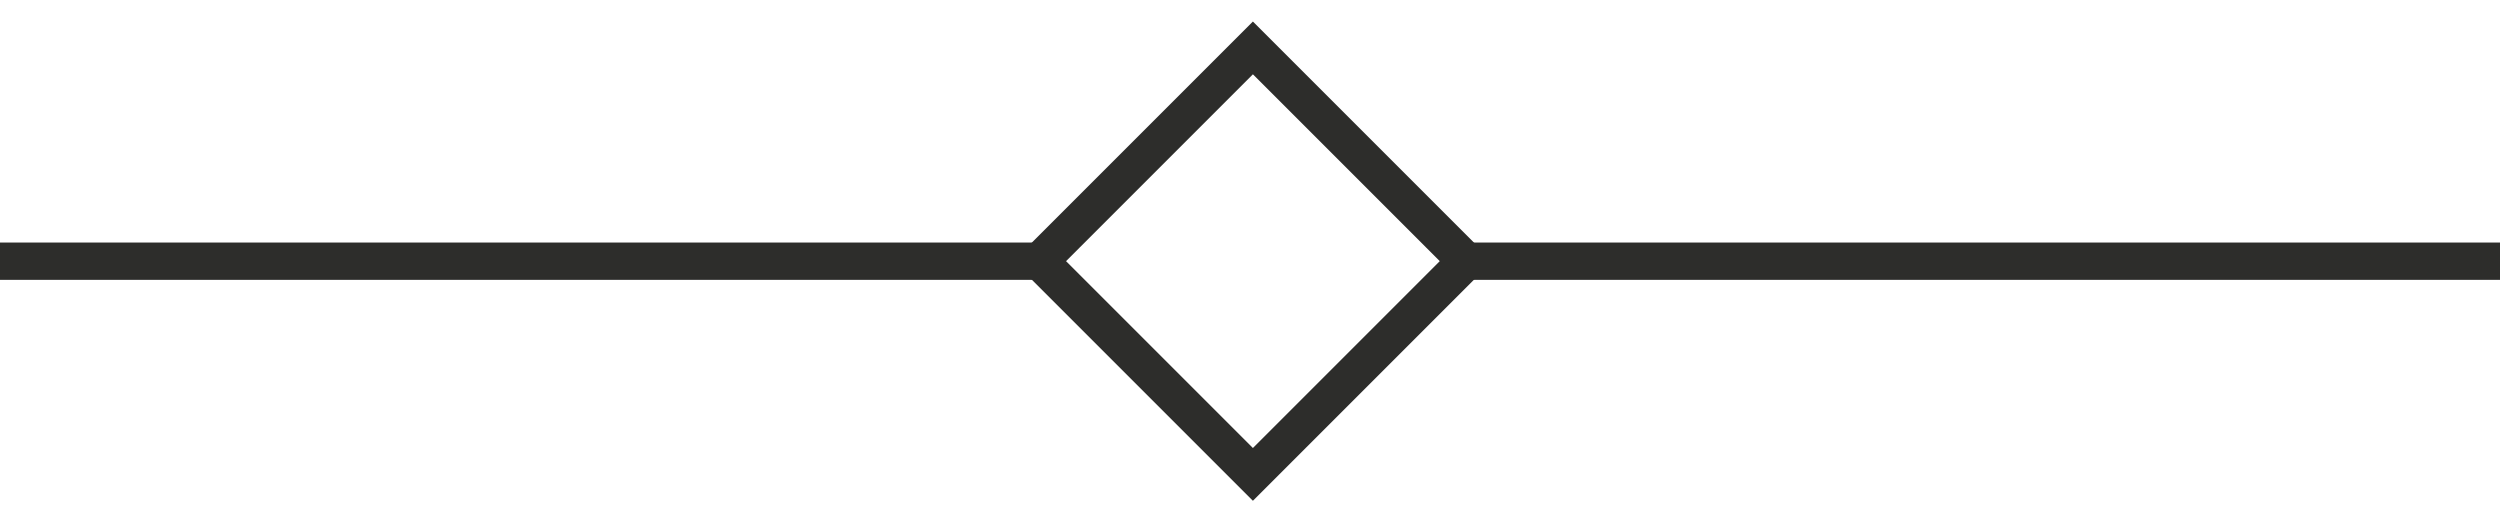
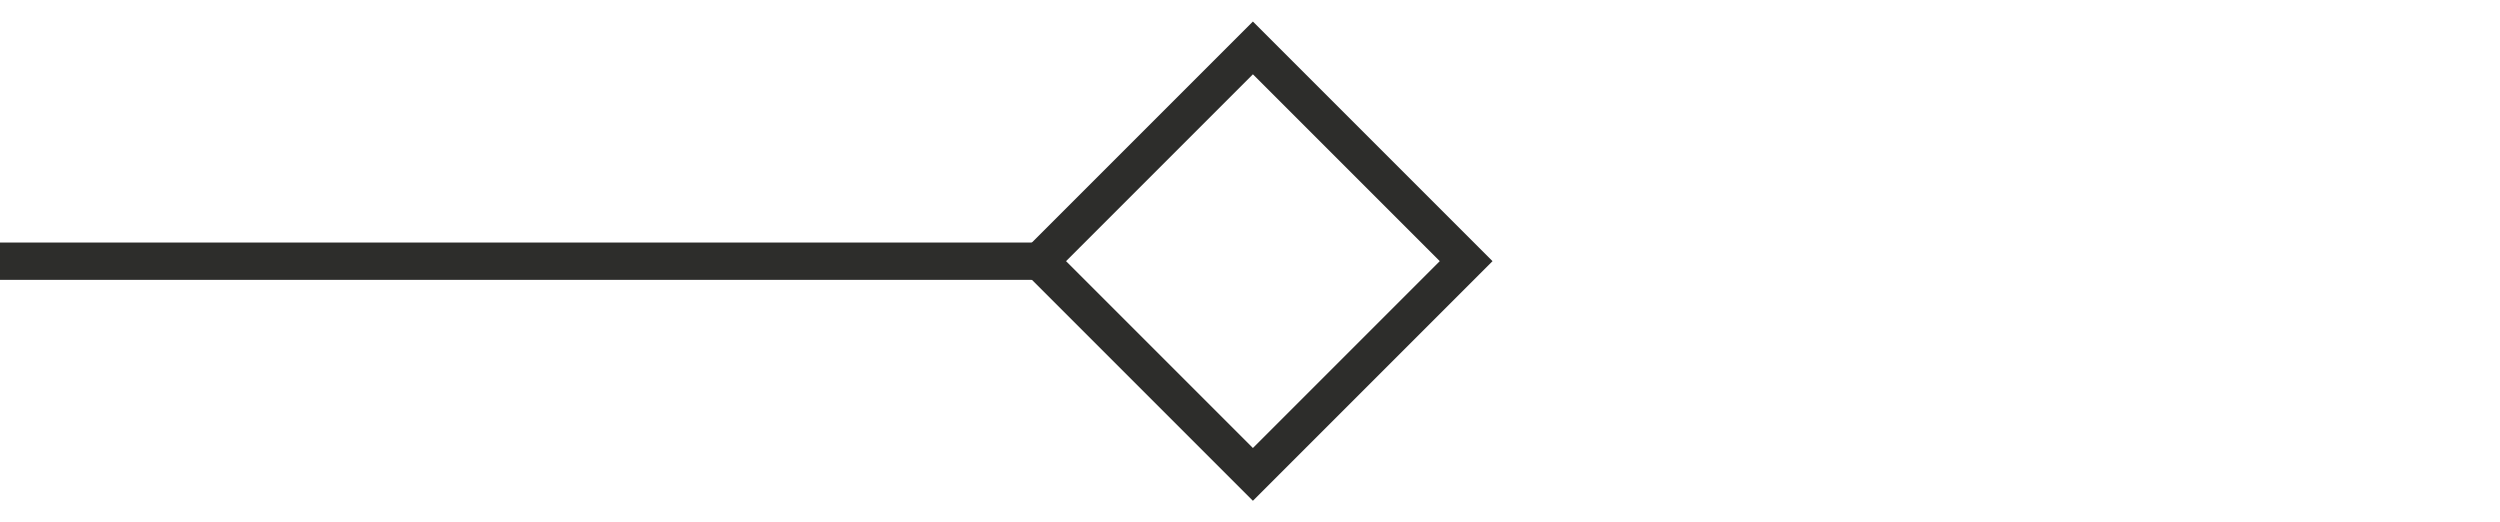
<svg xmlns="http://www.w3.org/2000/svg" width="67" height="14" viewBox="0 0 67 14" fill="none">
  <path d="M0 7L28 7" stroke="#2D2D2B" />
-   <path d="M39 7L67 7" stroke="#2D2D2B" />
  <rect x="27.863" y="6.999" width="8.082" height="8.082" transform="rotate(-45 27.863 6.999)" stroke="#2D2D2B" />
</svg>